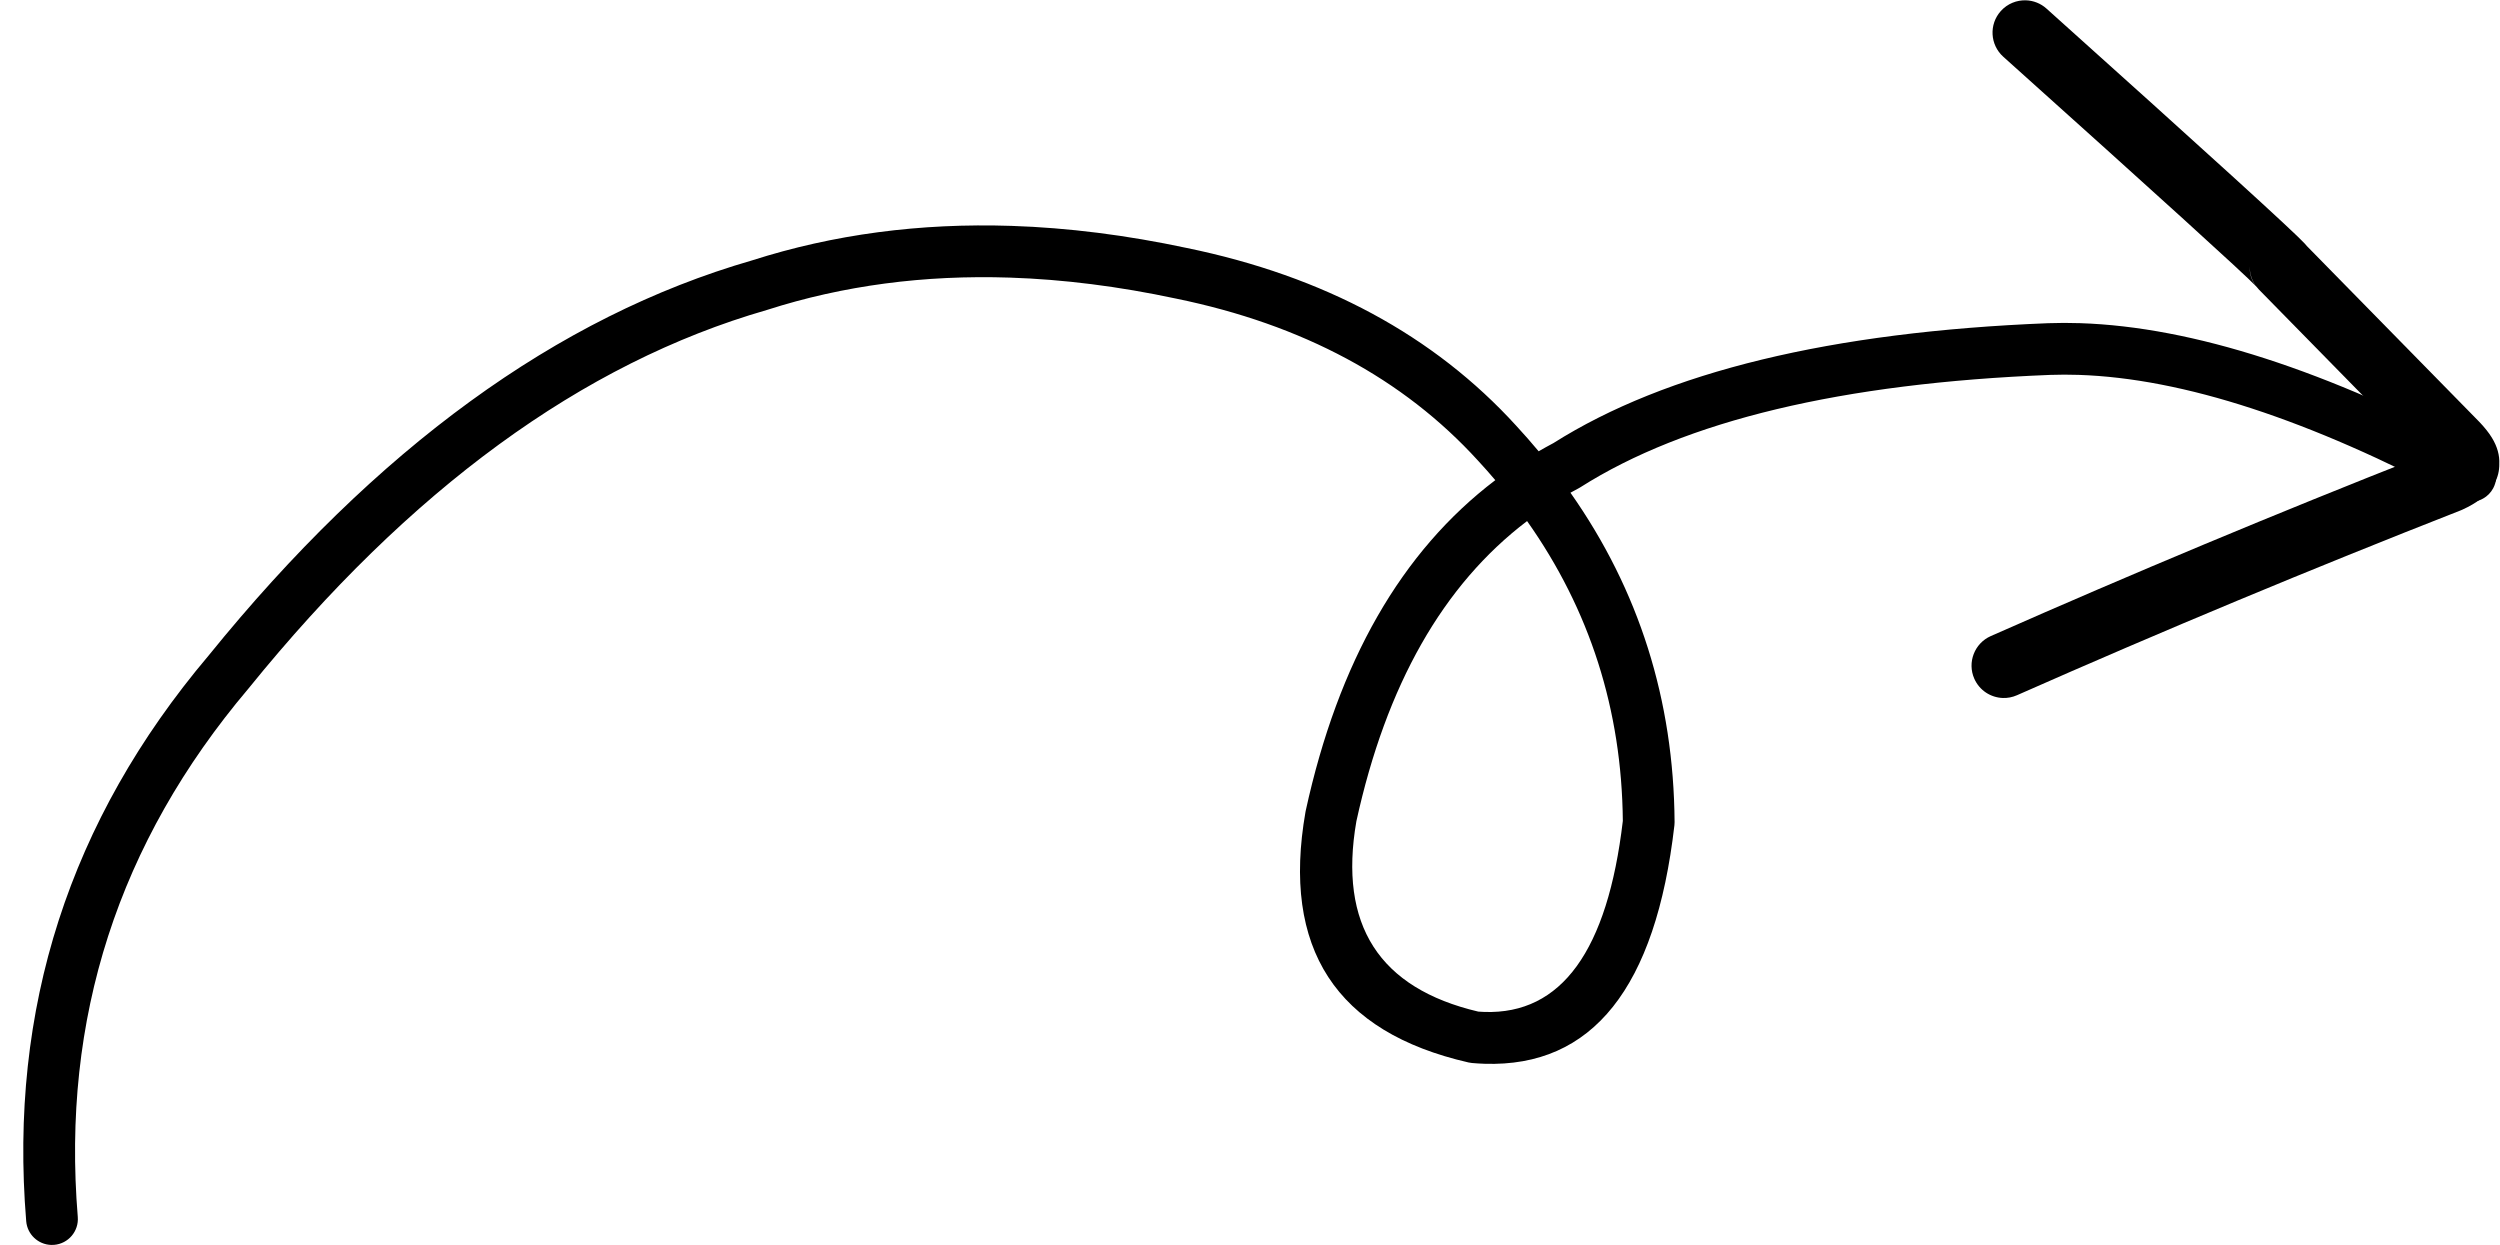
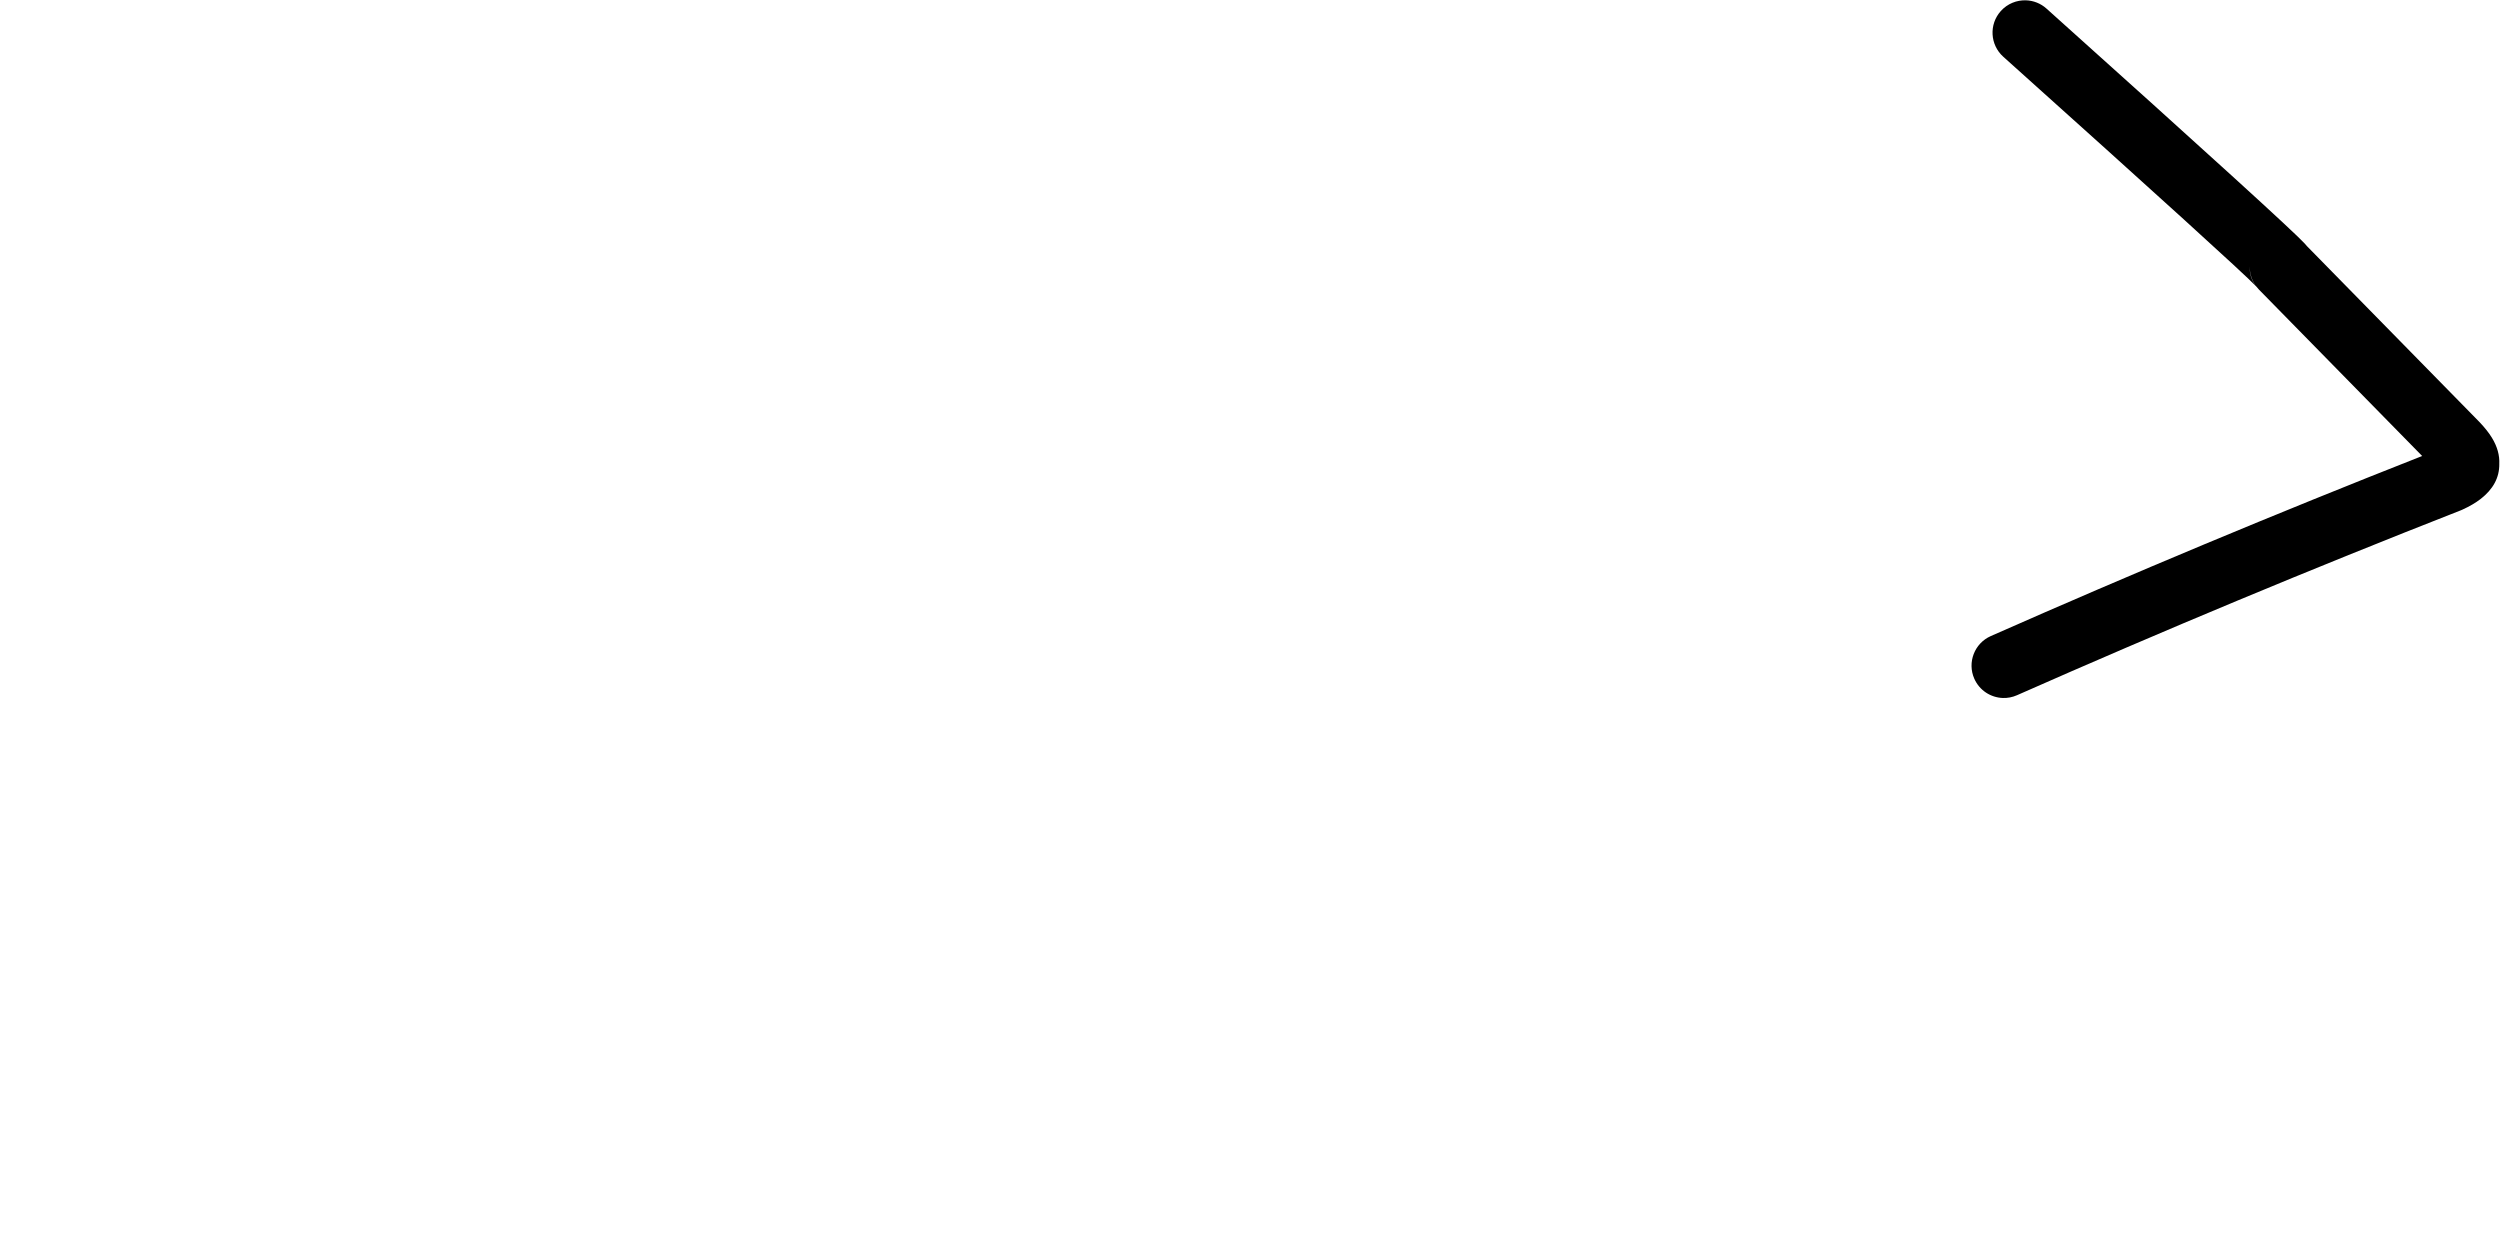
<svg xmlns="http://www.w3.org/2000/svg" height="1192.9" preserveAspectRatio="xMidYMid meet" version="1.0" viewBox="-696.4 410.3 2395.4 1192.9" width="2395.4" zoomAndPan="magnify">
  <g>
    <g id="change1_2">
-       <path d="M766.788,909.574Q857.03,1037.254,858.531,1196.936L858.522,1196.935Q836.565,1383.561,725.912,1379.906Q723.01,1379.81,720.047,1379.584L720.04,1379.583Q577.442,1346.028,603.201,1197.366L603.195,1197.366Q646.128,1001.145,766.78,909.574 Z M272.977,626.734Q141.149,622.38,24.107,659.822L24.107,659.822Q-255.452,740.579,-496.668,1038.601L-496.674,1038.601Q-696.392,1274.975,-671.292,1580.398C-670.25,1593.073,-659.847,1602.734,-647.435,1603.144C-646.486,1603.176,-645.525,1603.153,-644.556,1603.073C-630.912,1601.952,-620.759,1589.981,-621.881,1576.337Q-645.321,1291.113,-458.52,1070.262C-458.404,1070.126,-458.29,1069.988,-458.177,1069.849Q-226.603,783.716,38.194,707.358C38.427,707.291,38.66,707.22,38.891,707.146Q147.865,672.22,271.422,676.301Q348.098,678.833,430.39,696.388C430.454,696.401,430.514,696.414,430.578,696.427Q612.243,733.711,719.701,851.577L719.805,851.69Q728.335,860.931,736.341,870.361L736.334,870.361Q601.501,972.677,554.677,1187.168C554.604,1187.502,554.538,1187.836,554.479,1188.173Q520.02,1384.653,710.661,1428.302C711.764,1428.555,712.883,1428.731,714.011,1428.831Q720.055,1429.366,725.917,1429.559Q881.048,1434.682,907.957,1201.042C908.072,1200.044,908.126,1199.04,908.119,1198.035Q906.91,1022.525,808.349,882.411L808.341,882.411Q812.159,880.279,816.041,878.234C816.63,877.923,817.208,877.588,817.771,877.231Q968.746,781.379,1267.922,769.52L1267.92,769.52Q1281.366,769.033,1295.367,769.496Q1445.318,774.448,1658.964,888.295C1662.42,890.137,1666.117,891.078,1669.784,891.199C1678.935,891.501,1687.901,886.701,1692.498,878.076C1698.936,865.994,1694.36,850.98,1682.278,844.542Q1458.486,725.288,1296.74,719.946Q1281.144,719.431,1266.126,719.975L1266.042,719.978Q954.236,732.325,791.999,834.868L791.992,834.868Q784.835,838.663,777.873,842.706L777.873,842.706Q767.517,830.291,756.338,818.176L756.337,818.176Q638.063,688.446,440.718,647.897L440.714,647.897Q354.049,629.412,272.977,626.734 Z" />
-     </g>
+       </g>
    <g id="change1_1">
      <path d="M1307.855,516.146L1307.855,516.146L1664.859,854.703C1664.859,854.703,1664.859,854.703,1664.859,854.703C1664.859,854.703,1664.859,854.703,1664.859,854.703L1664.859,854.703L1307.855,516.146C1307.855,516.146,1307.855,516.146,1307.855,516.146C1307.855,516.146,1307.855,516.146,1307.855,516.146 Z" />
    </g>
    <g id="change1_4">
-       <path d="M1680.296,845.726L1680.296,845.726L1357.658,528.883C1357.658,528.883,1357.658,528.883,1357.658,528.883C1357.658,528.883,1357.658,528.883,1357.658,528.883L1357.658,528.883L1680.296,845.726C1680.296,845.726,1680.296,845.726,1680.296,845.726C1680.296,845.726,1680.296,845.726,1680.296,845.726 Z" />
-     </g>
+       </g>
    <g id="change1_3">
-       <path d="M1459.201,665.885C1459.155,672.413,1461.172,678.766,1464.926,684.05L1464.926,684.05Q1458.975,676.476,1459.186,665.884 Z M1244.795,410.611C1235.956,410.319,1227.055,413.792,1220.687,420.89C1209.256,433.631,1210.318,453.225,1223.059,464.656Q1447.197,665.752,1465.507,684.823L1465.493,684.823C1466.282,685.864,1467.141,686.86,1468.066,687.803L1624.43,847.227L1624.414,847.226Q1414.899,929.696,1211.121,1019.749C1195.465,1026.667,1188.381,1044.968,1195.3,1060.624C1200.272,1071.876,1211.124,1078.7,1222.647,1079.081C1227.158,1079.23,1231.771,1078.391,1236.175,1076.445Q1445.701,983.853,1661.34,899.317C1661.862,899.113,1662.377,898.895,1662.888,898.662Q1673.384,893.875,1680.443,888.391L1680.443,888.391Q1698.513,874.353,1698.324,854.948L1698.307,854.947Q1698.971,842.362,1691.217,829.682L1691.217,829.682Q1686.844,822.531,1679.22,814.57L1679.22,814.57C1679.135,814.481,1679.05,814.393,1678.964,814.306L1513.977,646.09L1513.962,646.089Q1513.081,644.979,1512.092,643.893L1512.092,643.893Q1496.214,626.453,1264.453,418.518C1258.81,413.455,1251.822,410.843,1244.795,410.611 Z" />
+       <path d="M1459.201,665.885C1459.155,672.413,1461.172,678.766,1464.926,684.05L1464.926,684.05Q1458.975,676.476,1459.186,665.884 Z M1244.795,410.611C1235.956,410.319,1227.055,413.792,1220.687,420.89C1209.256,433.631,1210.318,453.225,1223.059,464.656Q1447.197,665.752,1465.507,684.823L1465.493,684.823C1466.282,685.864,1467.141,686.86,1468.066,687.803L1624.43,847.227L1624.414,847.226Q1414.899,929.696,1211.121,1019.749C1195.465,1026.667,1188.381,1044.968,1195.3,1060.624C1200.272,1071.876,1211.124,1078.7,1222.647,1079.081C1227.158,1079.23,1231.771,1078.391,1236.175,1076.445Q1445.701,983.853,1661.34,899.317C1661.862,899.113,1662.377,898.895,1662.888,898.662Q1673.384,893.875,1680.443,888.391Q1698.513,874.353,1698.324,854.948L1698.307,854.947Q1698.971,842.362,1691.217,829.682L1691.217,829.682Q1686.844,822.531,1679.22,814.57L1679.22,814.57C1679.135,814.481,1679.05,814.393,1678.964,814.306L1513.977,646.09L1513.962,646.089Q1513.081,644.979,1512.092,643.893L1512.092,643.893Q1496.214,626.453,1264.453,418.518C1258.81,413.455,1251.822,410.843,1244.795,410.611 Z" />
    </g>
  </g>
</svg>